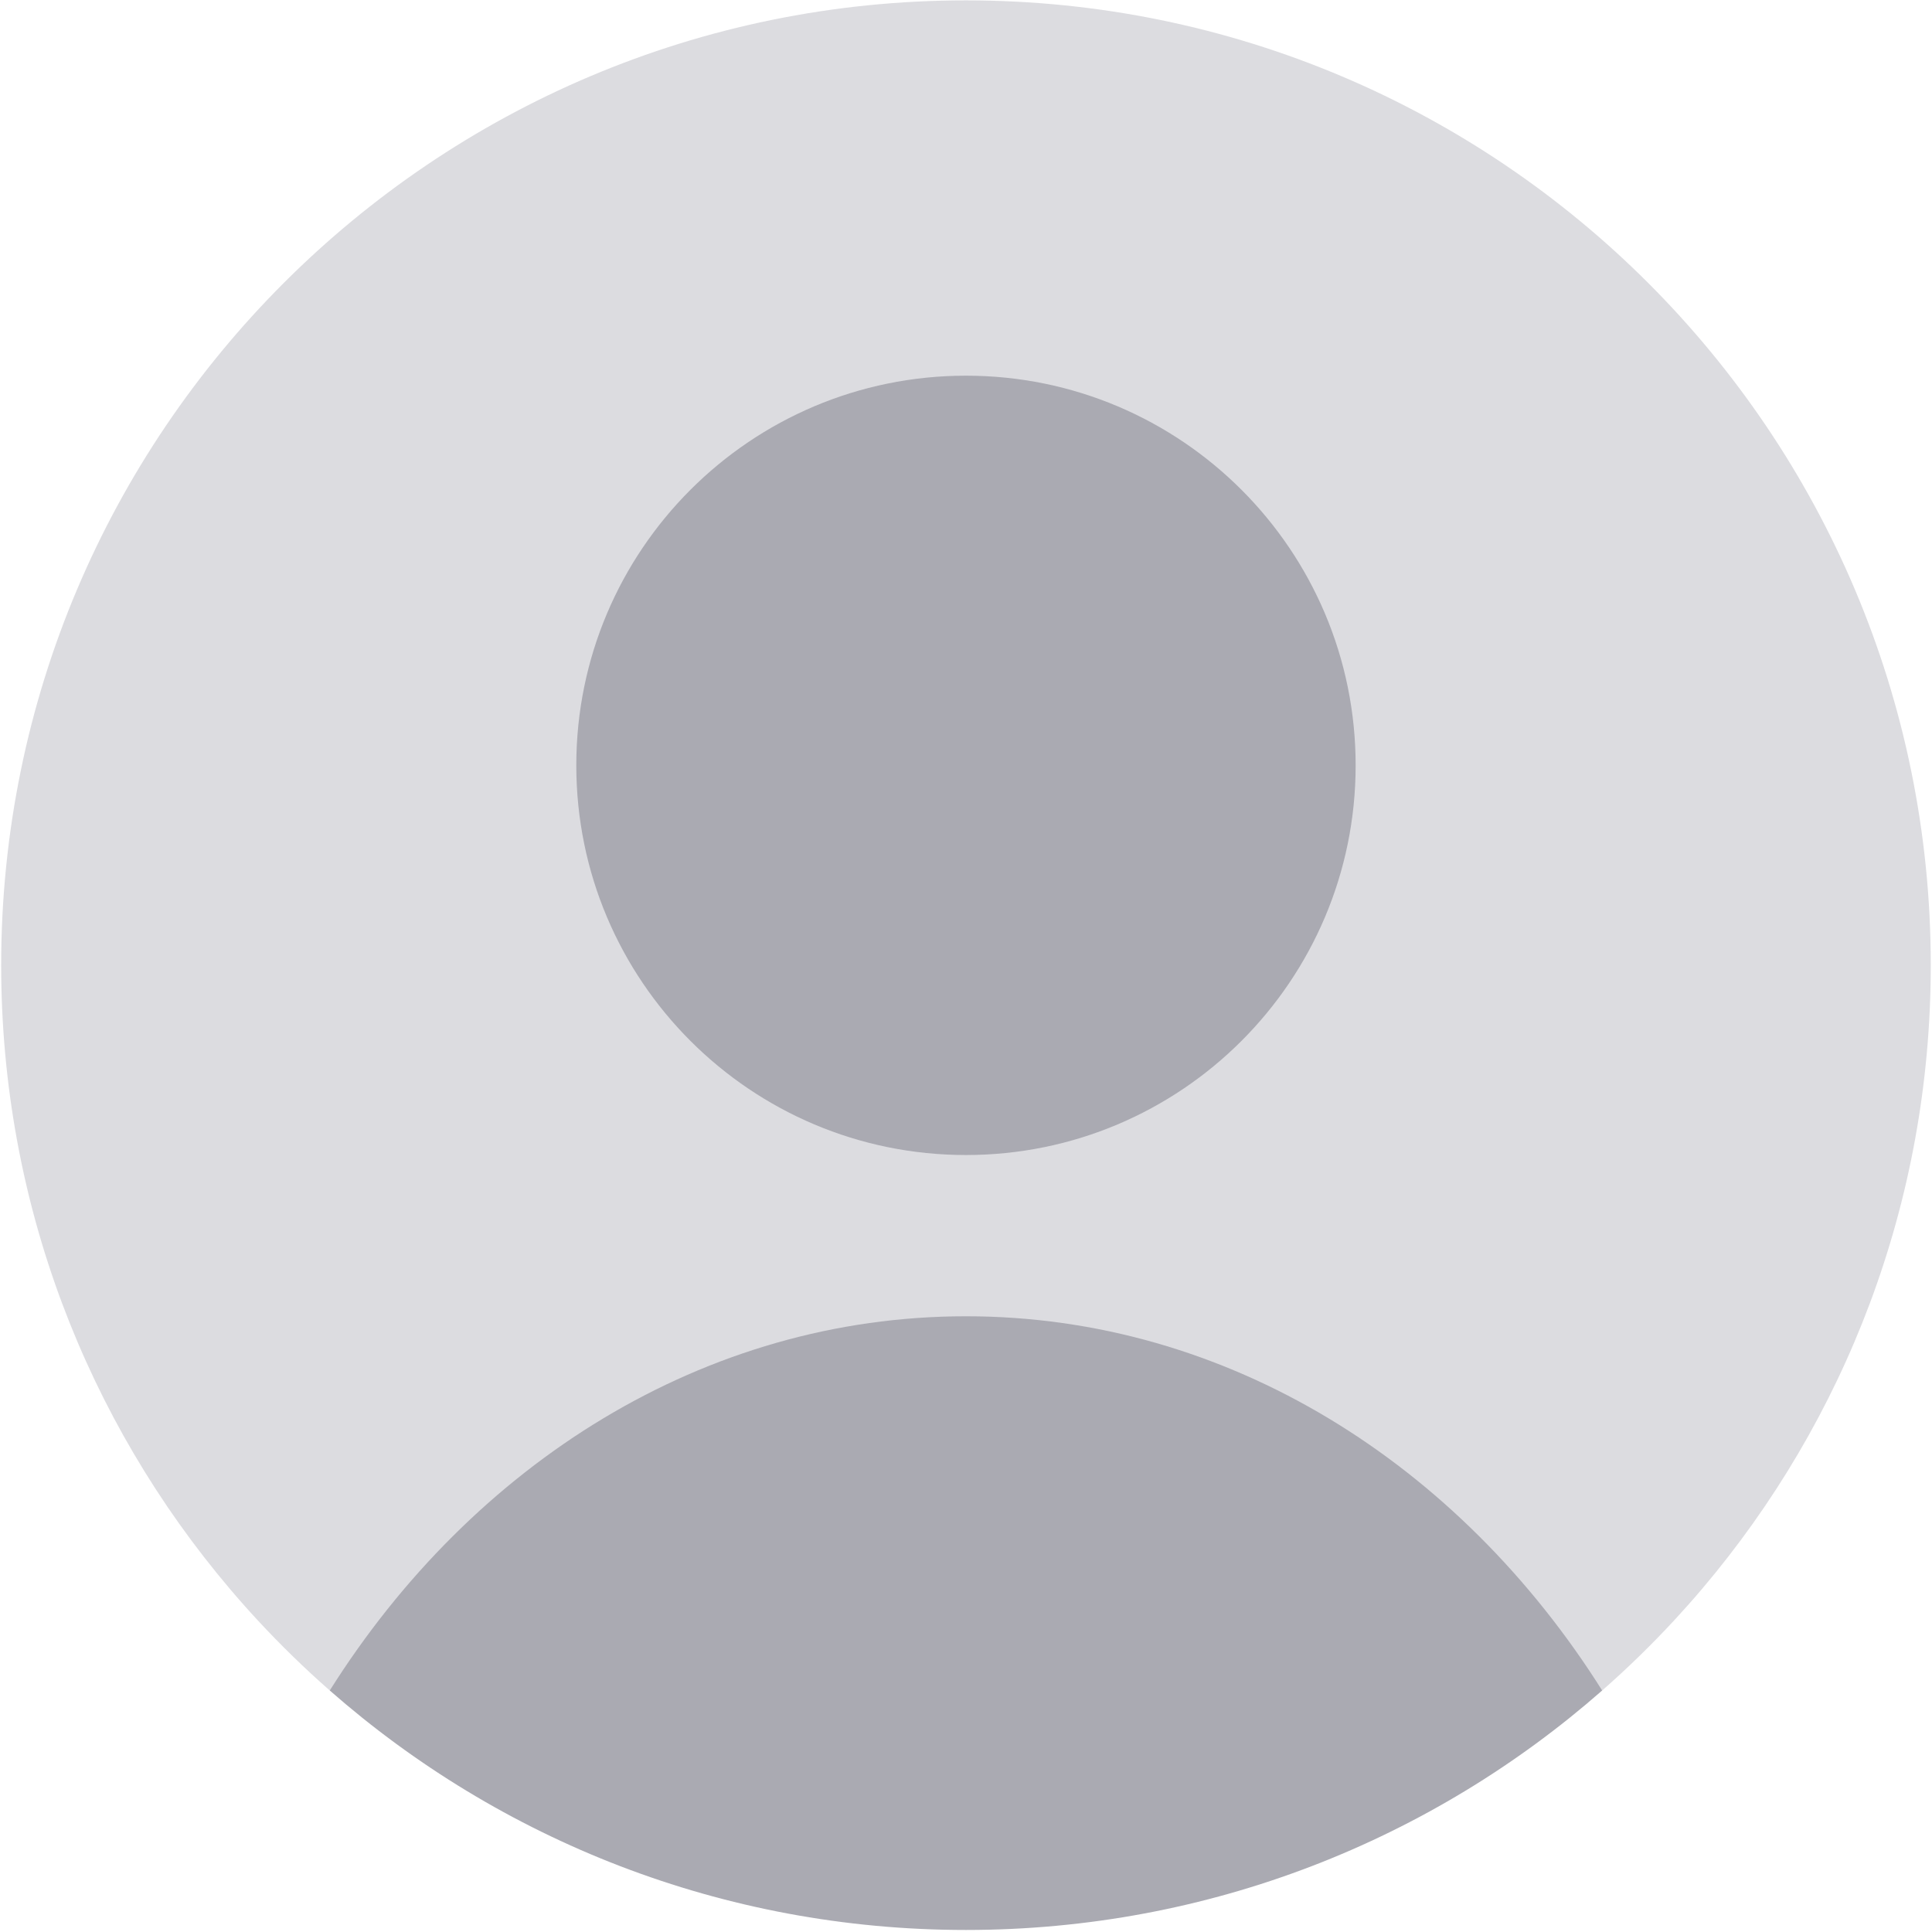
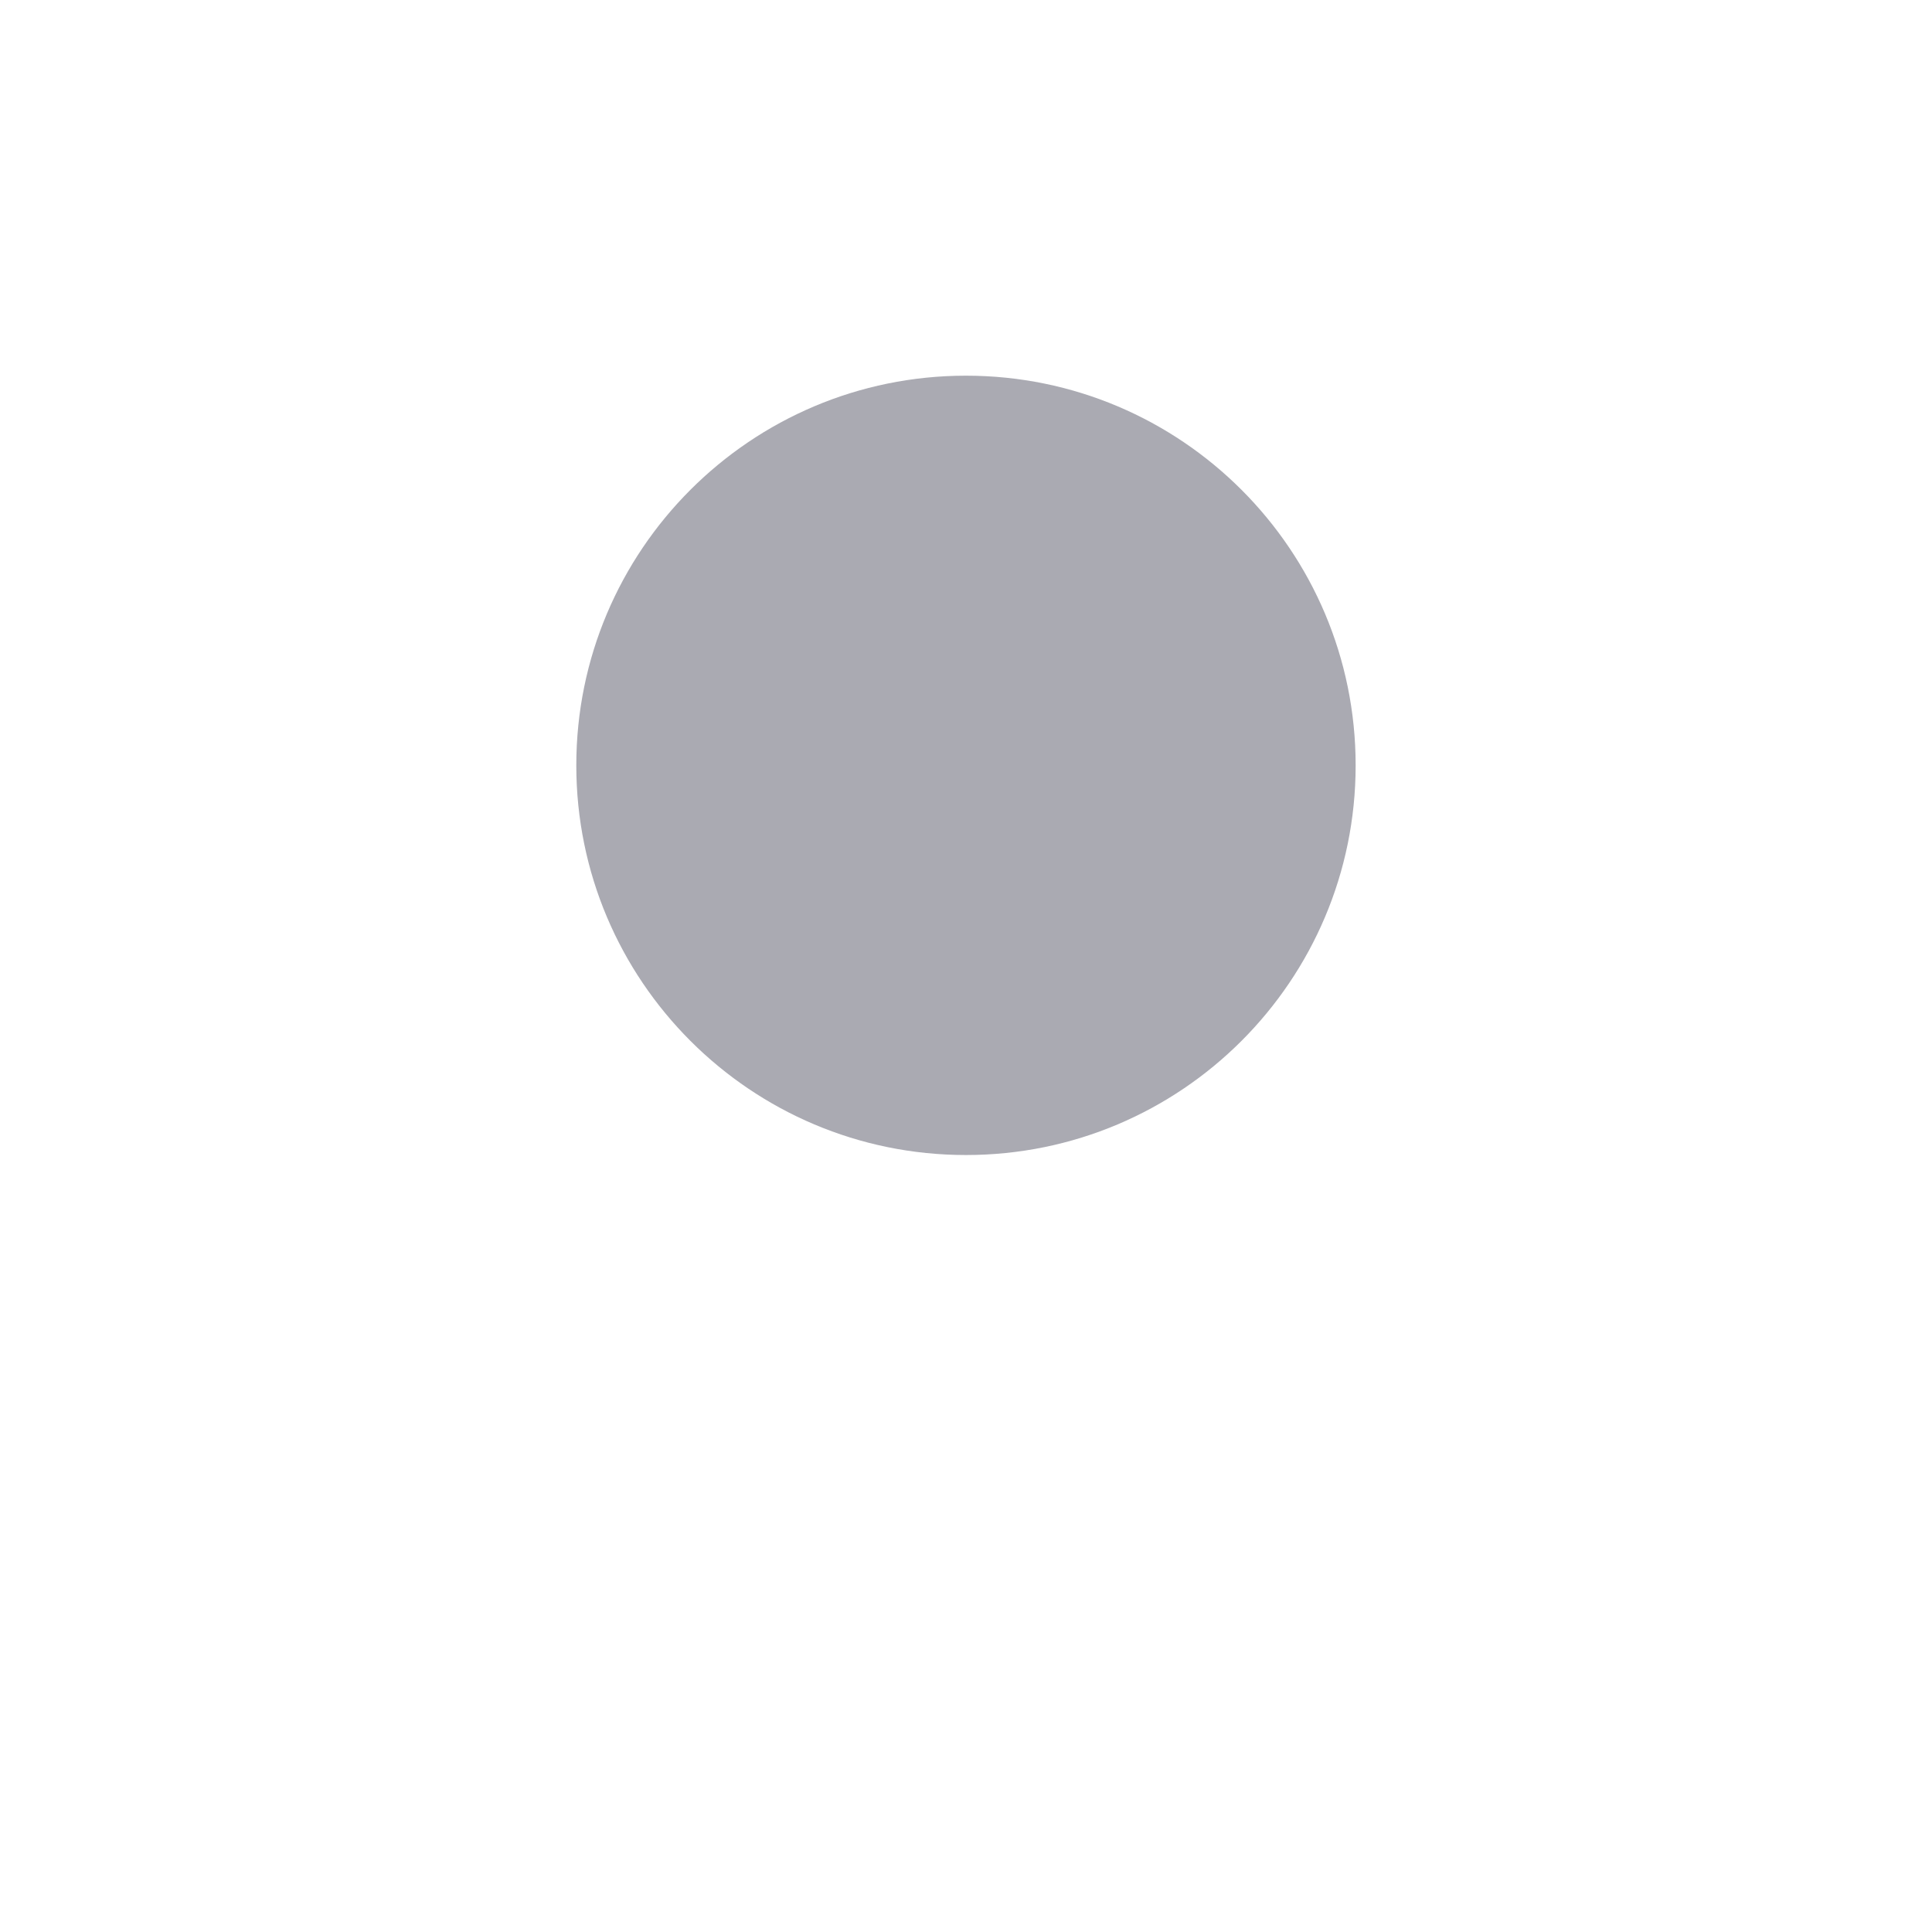
<svg xmlns="http://www.w3.org/2000/svg" width="864" height="864" viewBox="0 0 864 864" fill="none">
-   <path d="M147.475 755.995C136.202 746.094 125.447 735.617 115.255 724.612C110.984 719.998 106.812 715.292 102.745 710.492C38.979 635.291 0.525 537.951 0.525 431.629C0.525 193.341 193.699 0.167 431.987 0.167C670.275 0.167 863.449 193.341 863.449 431.629C863.449 537.952 824.994 635.291 761.228 710.492C757.161 715.292 752.988 719.998 748.718 724.612C738.526 735.617 727.771 746.094 716.498 755.995H147.475Z" fill="#DCDCE0" />
-   <path d="M716.498 755.995C640.547 822.666 540.982 863.091 431.987 863.091C322.992 863.091 223.426 822.667 147.476 755.995C211.364 654.582 314.996 588.643 431.987 588.643C548.978 588.643 652.61 654.583 716.498 755.995Z" fill="#AAAAB2" />
  <path d="M431.987 516.532C528.23 516.532 606.25 438.512 606.25 342.269C606.25 246.026 528.23 168.006 431.987 168.006C335.744 168.006 257.724 246.026 257.724 342.269C257.724 438.512 335.744 516.532 431.987 516.532Z" fill="#AAAAB2" />
</svg>